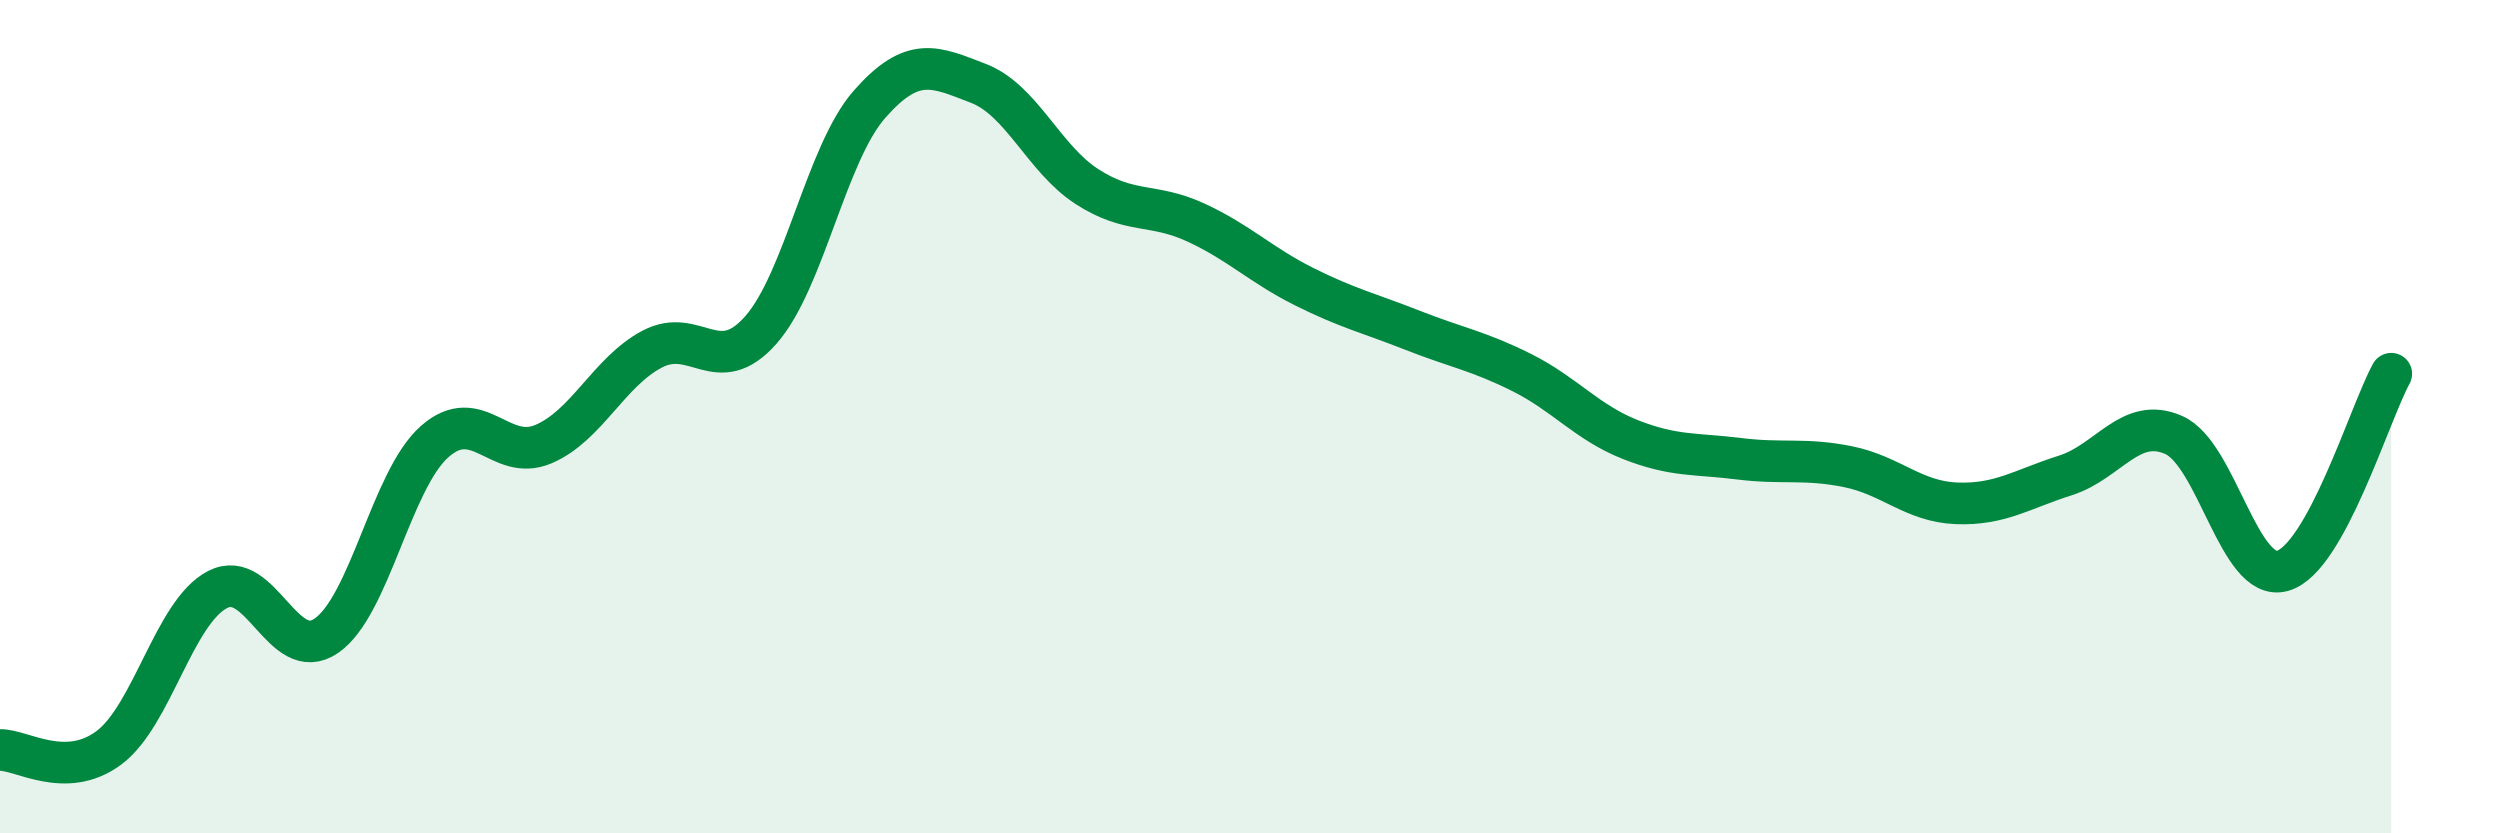
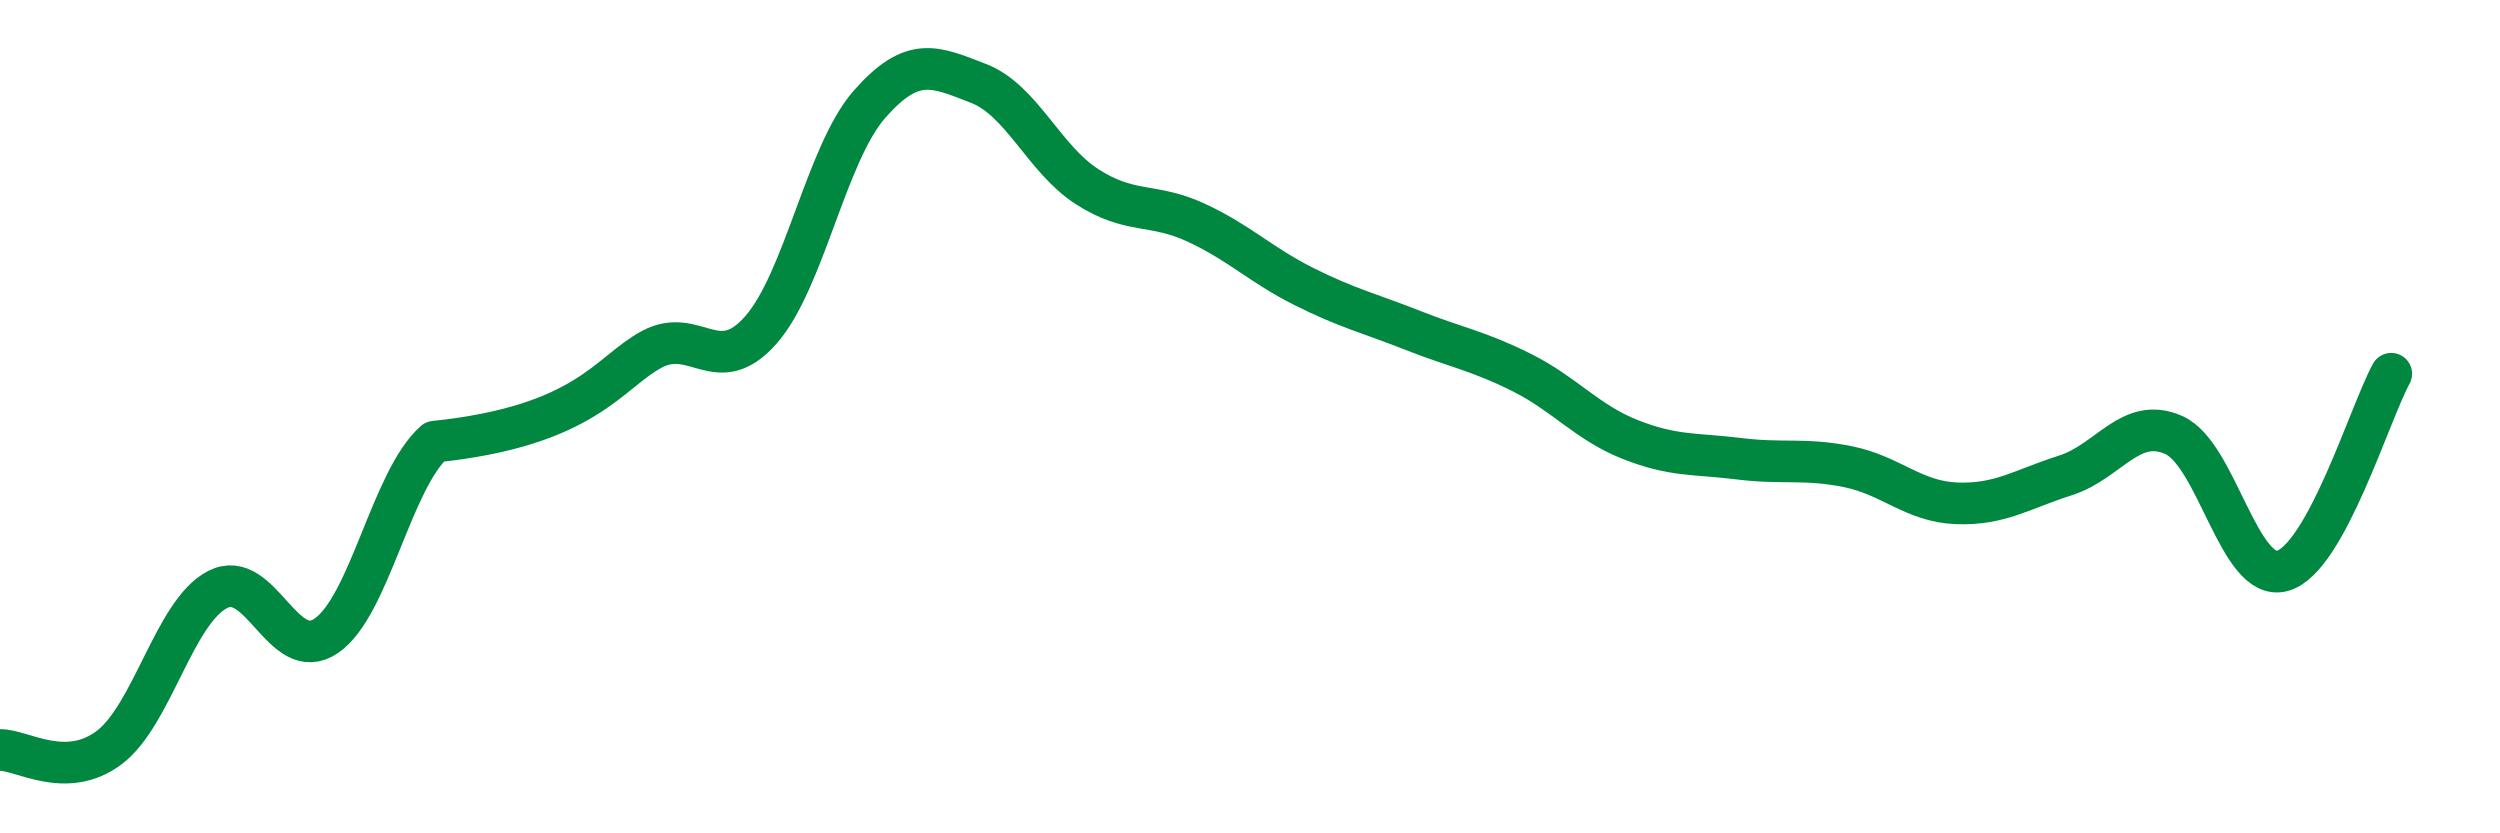
<svg xmlns="http://www.w3.org/2000/svg" width="60" height="20" viewBox="0 0 60 20">
-   <path d="M 0,18 C 0.52,17.99 1.57,18.72 2.61,17.95 C 3.65,17.18 4.18,14.69 5.22,14.15 C 6.26,13.61 6.79,15.97 7.83,15.26 C 8.87,14.55 9.39,11.52 10.43,10.6 C 11.47,9.68 12,11.1 13.04,10.66 C 14.08,10.22 14.61,8.93 15.65,8.38 C 16.69,7.83 17.22,9.1 18.26,7.92 C 19.3,6.74 19.83,3.68 20.87,2.5 C 21.91,1.32 22.44,1.6 23.48,2 C 24.52,2.4 25.05,3.81 26.09,4.48 C 27.13,5.15 27.66,4.86 28.7,5.34 C 29.74,5.82 30.26,6.36 31.3,6.88 C 32.34,7.4 32.87,7.52 33.91,7.93 C 34.95,8.34 35.48,8.42 36.52,8.94 C 37.56,9.46 38.09,10.14 39.13,10.55 C 40.17,10.96 40.7,10.88 41.74,11.01 C 42.78,11.14 43.31,10.99 44.35,11.2 C 45.39,11.41 45.92,12.04 46.96,12.08 C 48,12.12 48.53,11.74 49.57,11.41 C 50.61,11.08 51.13,9.98 52.17,10.44 C 53.21,10.9 53.74,13.99 54.78,13.7 C 55.82,13.41 56.87,9.92 57.39,8.97L57.39 20L0 20Z" fill="#008740" opacity="0.1" stroke-linecap="round" stroke-linejoin="round" />
-   <path d="M 0,18 C 0.52,17.99 1.57,18.72 2.61,17.95 C 3.65,17.18 4.18,14.69 5.22,14.15 C 6.26,13.61 6.79,15.97 7.83,15.26 C 8.87,14.55 9.39,11.52 10.43,10.6 C 11.47,9.68 12,11.1 13.04,10.66 C 14.08,10.22 14.61,8.93 15.65,8.38 C 16.69,7.83 17.22,9.1 18.26,7.92 C 19.3,6.74 19.83,3.68 20.87,2.5 C 21.91,1.32 22.44,1.6 23.48,2 C 24.52,2.4 25.05,3.81 26.09,4.48 C 27.13,5.15 27.66,4.86 28.7,5.34 C 29.74,5.82 30.26,6.36 31.3,6.88 C 32.34,7.4 32.87,7.52 33.91,7.93 C 34.95,8.34 35.48,8.42 36.52,8.94 C 37.56,9.46 38.09,10.14 39.13,10.55 C 40.17,10.96 40.7,10.88 41.74,11.01 C 42.78,11.14 43.31,10.99 44.35,11.2 C 45.39,11.41 45.92,12.04 46.96,12.08 C 48,12.12 48.53,11.74 49.57,11.41 C 50.61,11.08 51.13,9.98 52.17,10.44 C 53.21,10.9 53.74,13.99 54.78,13.7 C 55.82,13.41 56.87,9.92 57.39,8.97" stroke="#008740" stroke-width="1" fill="none" stroke-linecap="round" stroke-linejoin="round" />
+   <path d="M 0,18 C 0.52,17.99 1.57,18.72 2.61,17.95 C 3.65,17.18 4.18,14.69 5.22,14.15 C 6.26,13.61 6.79,15.97 7.83,15.26 C 8.87,14.55 9.39,11.52 10.43,10.6 C 14.08,10.22 14.61,8.93 15.65,8.38 C 16.69,7.83 17.22,9.1 18.26,7.92 C 19.3,6.74 19.83,3.68 20.87,2.5 C 21.91,1.32 22.44,1.6 23.48,2 C 24.52,2.4 25.05,3.81 26.09,4.48 C 27.13,5.15 27.66,4.86 28.7,5.34 C 29.74,5.82 30.26,6.36 31.3,6.88 C 32.34,7.4 32.87,7.52 33.91,7.93 C 34.95,8.34 35.48,8.42 36.52,8.94 C 37.56,9.46 38.09,10.14 39.13,10.55 C 40.17,10.96 40.7,10.88 41.74,11.01 C 42.78,11.14 43.31,10.99 44.35,11.2 C 45.39,11.41 45.92,12.04 46.96,12.08 C 48,12.12 48.53,11.74 49.57,11.41 C 50.61,11.08 51.13,9.98 52.17,10.44 C 53.21,10.9 53.74,13.99 54.78,13.7 C 55.82,13.41 56.87,9.92 57.39,8.97" stroke="#008740" stroke-width="1" fill="none" stroke-linecap="round" stroke-linejoin="round" />
</svg>